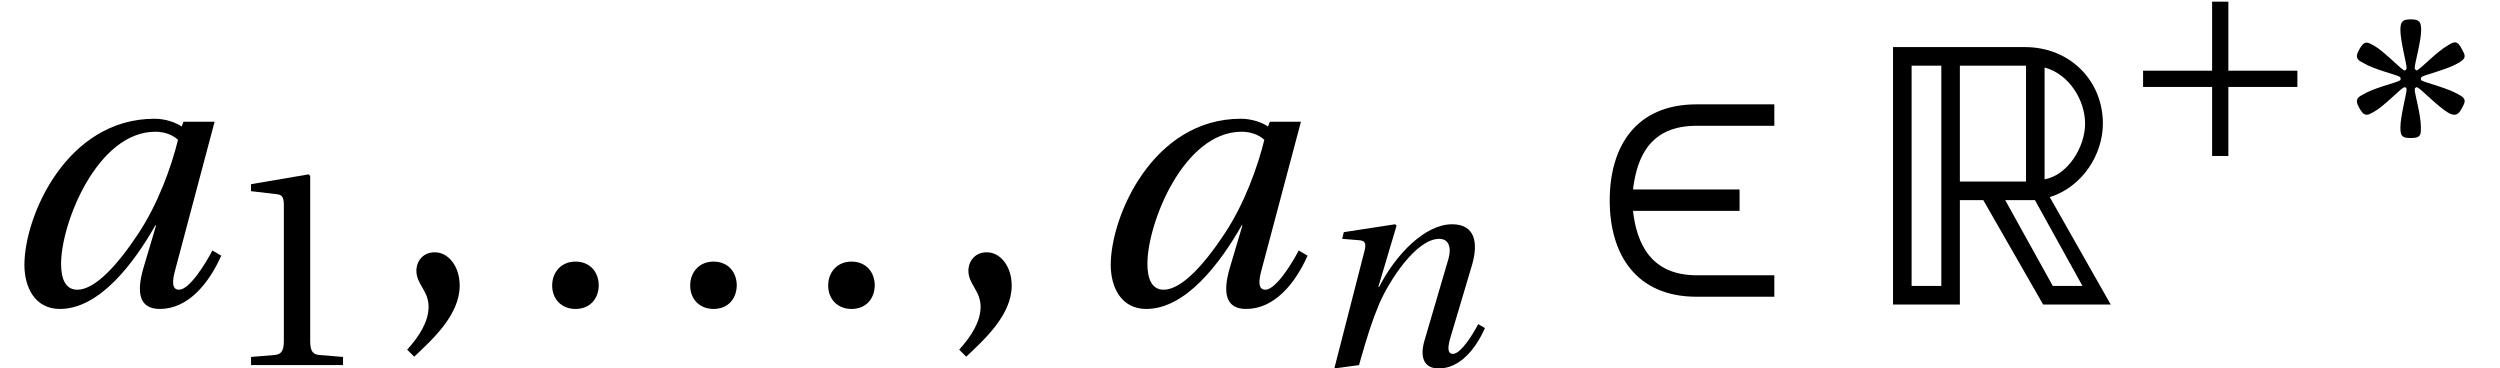
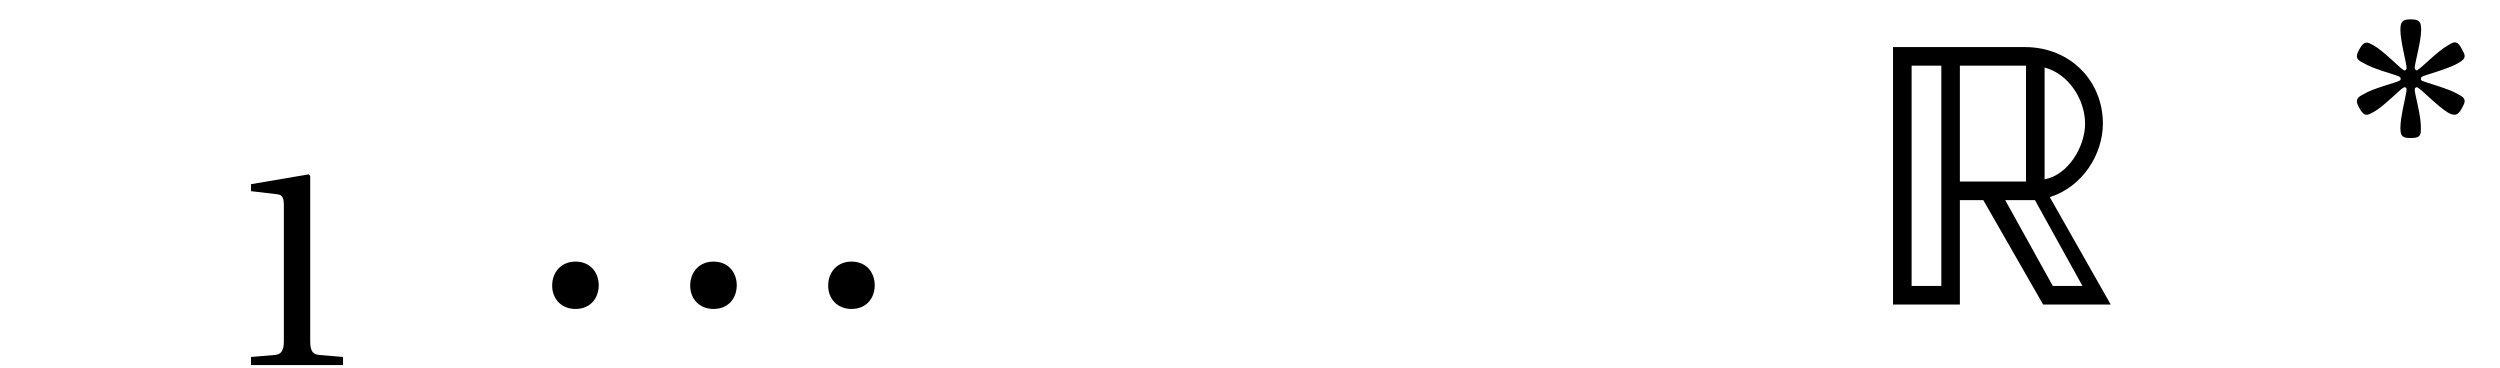
<svg xmlns="http://www.w3.org/2000/svg" xmlns:xlink="http://www.w3.org/1999/xlink" version="1.1" width="67.544pt" height="9.954pt" viewBox="70.953 60.515 67.544 9.954">
  <defs>
-     <path id="g4-44" d="M.531 1.069C.909 .712 1.463 .212 1.463-.387C1.463-.803 1.213-1.076 .947-1.069C.712-1.069 .576-.887 .576-.69C.576-.417 .826-.28 .826 .045C.826 .356 .629 .659 .387 .925L.531 1.069Z" />
    <path id="g4-46" d="M1.008 .091C1.304 .091 1.478-.114 1.485-.387C1.485-.667 1.304-.879 1.008-.879C.72-.879 .531-.667 .531-.387C.531-.114 .72 .091 1.008 .091Z" />
    <path id="g4-49" d="M3.312 0V-.22L2.675-.273C2.516-.288 2.425-.349 2.425-.644V-5.108L2.387-5.154L.826-4.888V-4.699L1.531-4.616C1.66-4.6 1.713-4.54 1.713-4.32V-.644C1.713-.5 1.69-.409 1.645-.356C1.607-.303 1.546-.28 1.463-.273L.826-.22V0H3.312Z" />
-     <path id="g2-50" d="M3.903-.599H2.312C1.372-.599 1.084-1.251 1.008-1.918H3.191V-2.357H1.008C1.091-3.032 1.364-3.661 2.312-3.661H3.903V-4.1H2.312C1.053-4.1 .531-3.221 .531-2.13S1.061-.159 2.312-.159H3.903V-.599Z" />
    <path id="g2-164" d="M1.129-2.562C1.379-2.403 1.993-2.251 2.092-2.198C2.107-2.183 2.13-2.175 2.13-2.137C2.13-2.107 2.107-2.092 2.092-2.084C1.993-2.031 1.379-1.88 1.122-1.72C1-1.66 .947-1.607 .947-1.531C.947-1.485 .97-1.425 1.016-1.341C1.084-1.22 1.137-1.167 1.213-1.167C1.266-1.167 1.319-1.197 1.402-1.243C1.667-1.387 2.099-1.842 2.198-1.895C2.213-1.902 2.228-1.91 2.236-1.91S2.259-1.91 2.266-1.902C2.289-1.887 2.289-1.864 2.289-1.849C2.289-1.728 2.122-1.129 2.122-.819C2.122-.584 2.175-.538 2.403-.538C2.6-.538 2.675-.576 2.675-.75V-.849C2.675-1.16 2.509-1.728 2.509-1.842C2.509-1.864 2.509-1.887 2.539-1.902C2.547-1.91 2.554-1.91 2.562-1.91C2.577-1.91 2.592-1.902 2.6-1.895C2.698-1.842 3.138-1.387 3.403-1.228C3.471-1.182 3.539-1.167 3.585-1.167C3.653-1.167 3.721-1.22 3.782-1.341C3.827-1.425 3.858-1.485 3.858-1.531C3.858-1.607 3.805-1.66 3.683-1.72C3.418-1.88 2.812-2.031 2.713-2.084C2.691-2.092 2.675-2.107 2.675-2.137C2.675-2.175 2.691-2.183 2.713-2.198C2.812-2.251 3.418-2.403 3.683-2.562C3.805-2.63 3.858-2.683 3.858-2.759C3.858-2.804 3.827-2.857 3.782-2.941C3.721-3.062 3.668-3.123 3.592-3.123C3.547-3.123 3.486-3.092 3.403-3.039C3.138-2.895 2.698-2.44 2.6-2.387C2.592-2.38 2.584-2.365 2.562-2.365C2.554-2.365 2.547-2.365 2.539-2.38C2.509-2.395 2.509-2.41 2.509-2.44C2.509-2.547 2.683-3.16 2.683-3.456C2.683-3.683 2.63-3.744 2.403-3.744S2.122-3.683 2.122-3.456C2.122-3.16 2.289-2.547 2.289-2.44C2.289-2.41 2.289-2.395 2.266-2.38C2.259-2.365 2.243-2.365 2.236-2.365S2.213-2.365 2.198-2.38C2.099-2.44 1.667-2.888 1.402-3.039C1.319-3.085 1.258-3.115 1.213-3.115C1.137-3.115 1.084-3.062 1.016-2.941C.97-2.857 .947-2.804 .947-2.751C.947-2.675 1-2.622 1.129-2.562Z" />
-     <path id="g2-197" d="M.644-2.357V-1.918H2.509V-.053H2.948V-1.918H4.813V-2.357H2.948V-4.222H2.509V-2.357H.644Z" />
    <path id="g0-82" d="M.532-6.955V0H2.338V-2.82H2.971L4.587 0H6.413L4.767-2.901C5.66-3.182 6.202-4.065 6.202-4.888C6.202-6.052 5.309-6.955 4.095-6.955H.532ZM2.338-3.322V-6.453H4.125V-3.322H2.338ZM1.034-6.453H1.837V-.502H1.034V-6.453ZM5.721-4.888C5.721-4.245 5.249-3.493 4.627-3.382V-6.403C5.299-6.223 5.721-5.51 5.721-4.888ZM3.563-2.82H4.366L5.65-.502H4.848L3.563-2.82Z" />
    <use id="g18-97" xlink:href="#g13-97" transform="scale(1.319)" />
    <use id="g17-44" xlink:href="#g4-44" transform="scale(1.319)" />
    <use id="g17-46" xlink:href="#g4-46" transform="scale(1.319)" />
-     <path id="g13-97" d="M3.646-3.373C3.509-2.812 3.236-2.062 2.835-1.455C2.41-.811 1.948-.303 1.584-.303C1.334-.303 1.251-.538 1.251-.834C1.251-1.667 1.993-3.539 3.183-3.539C3.365-3.539 3.532-3.479 3.646-3.373ZM3.759-3.744L3.721-3.646C3.592-3.736 3.373-3.805 3.168-3.805C1.364-3.805 .5-1.811 .5-.811C.5-.356 .712 .091 1.228 .091C2.039 .091 2.744-.849 3.183-1.622H3.198L2.941-.758C2.782-.22 2.865 .091 3.274 .091C3.85 .091 4.275-.424 4.532-1L4.35-1.107C4.214-.841 3.88-.303 3.668-.303C3.517-.303 3.524-.477 3.592-.72L4.396-3.744H3.759Z" />
-     <path id="g13-110" d="M1.41 0C1.629-.773 1.758-1.182 1.955-1.652C2.236-2.304 2.963-3.411 3.577-3.411C3.843-3.411 3.911-3.168 3.827-2.872L3.176-.652C3.054-.227 3.153 .091 3.562 .091C4.131 .091 4.555-.424 4.813-1L4.631-1.107C4.494-.841 4.161-.303 3.949-.303C3.797-.303 3.805-.477 3.873-.72L4.464-2.706C4.638-3.304 4.547-3.805 3.926-3.805C3.198-3.805 2.41-3.001 1.955-2.115H1.933L2.425-3.767L2.387-3.805L1-3.592L.955-3.411L1.425-3.373C1.607-3.358 1.607-3.251 1.539-3.009L.743 .091L1.41 0Z" />
    <use id="g20-49" xlink:href="#g4-49" />
    <use id="g6-50" xlink:href="#g2-50" transform="scale(1.319)" />
  </defs>
  <g id="page1">
    <use x="70.953" y="68.742" xlink:href="#g18-97" />
    <use x="76.909" y="70.379" xlink:href="#g20-49" />
    <use x="81.443" y="68.742" xlink:href="#g17-44" />
    <use x="85.171" y="68.742" xlink:href="#g17-46" />
    <use x="88.9" y="68.742" xlink:href="#g17-46" />
    <use x="92.628" y="68.742" xlink:href="#g17-46" />
    <use x="96.357" y="68.742" xlink:href="#g17-44" />
    <use x="100.303" y="68.742" xlink:href="#g18-97" />
    <use x="106.26" y="70.379" xlink:href="#g13-110" />
    <use x="113.743" y="68.742" xlink:href="#g6-50" />
    <use x="121.566" y="68.742" xlink:href="#g0-82" />
    <use x="128.21" y="64.782" xlink:href="#g2-197" />
    <use x="133.684" y="64.782" xlink:href="#g2-164" />
  </g>
</svg>